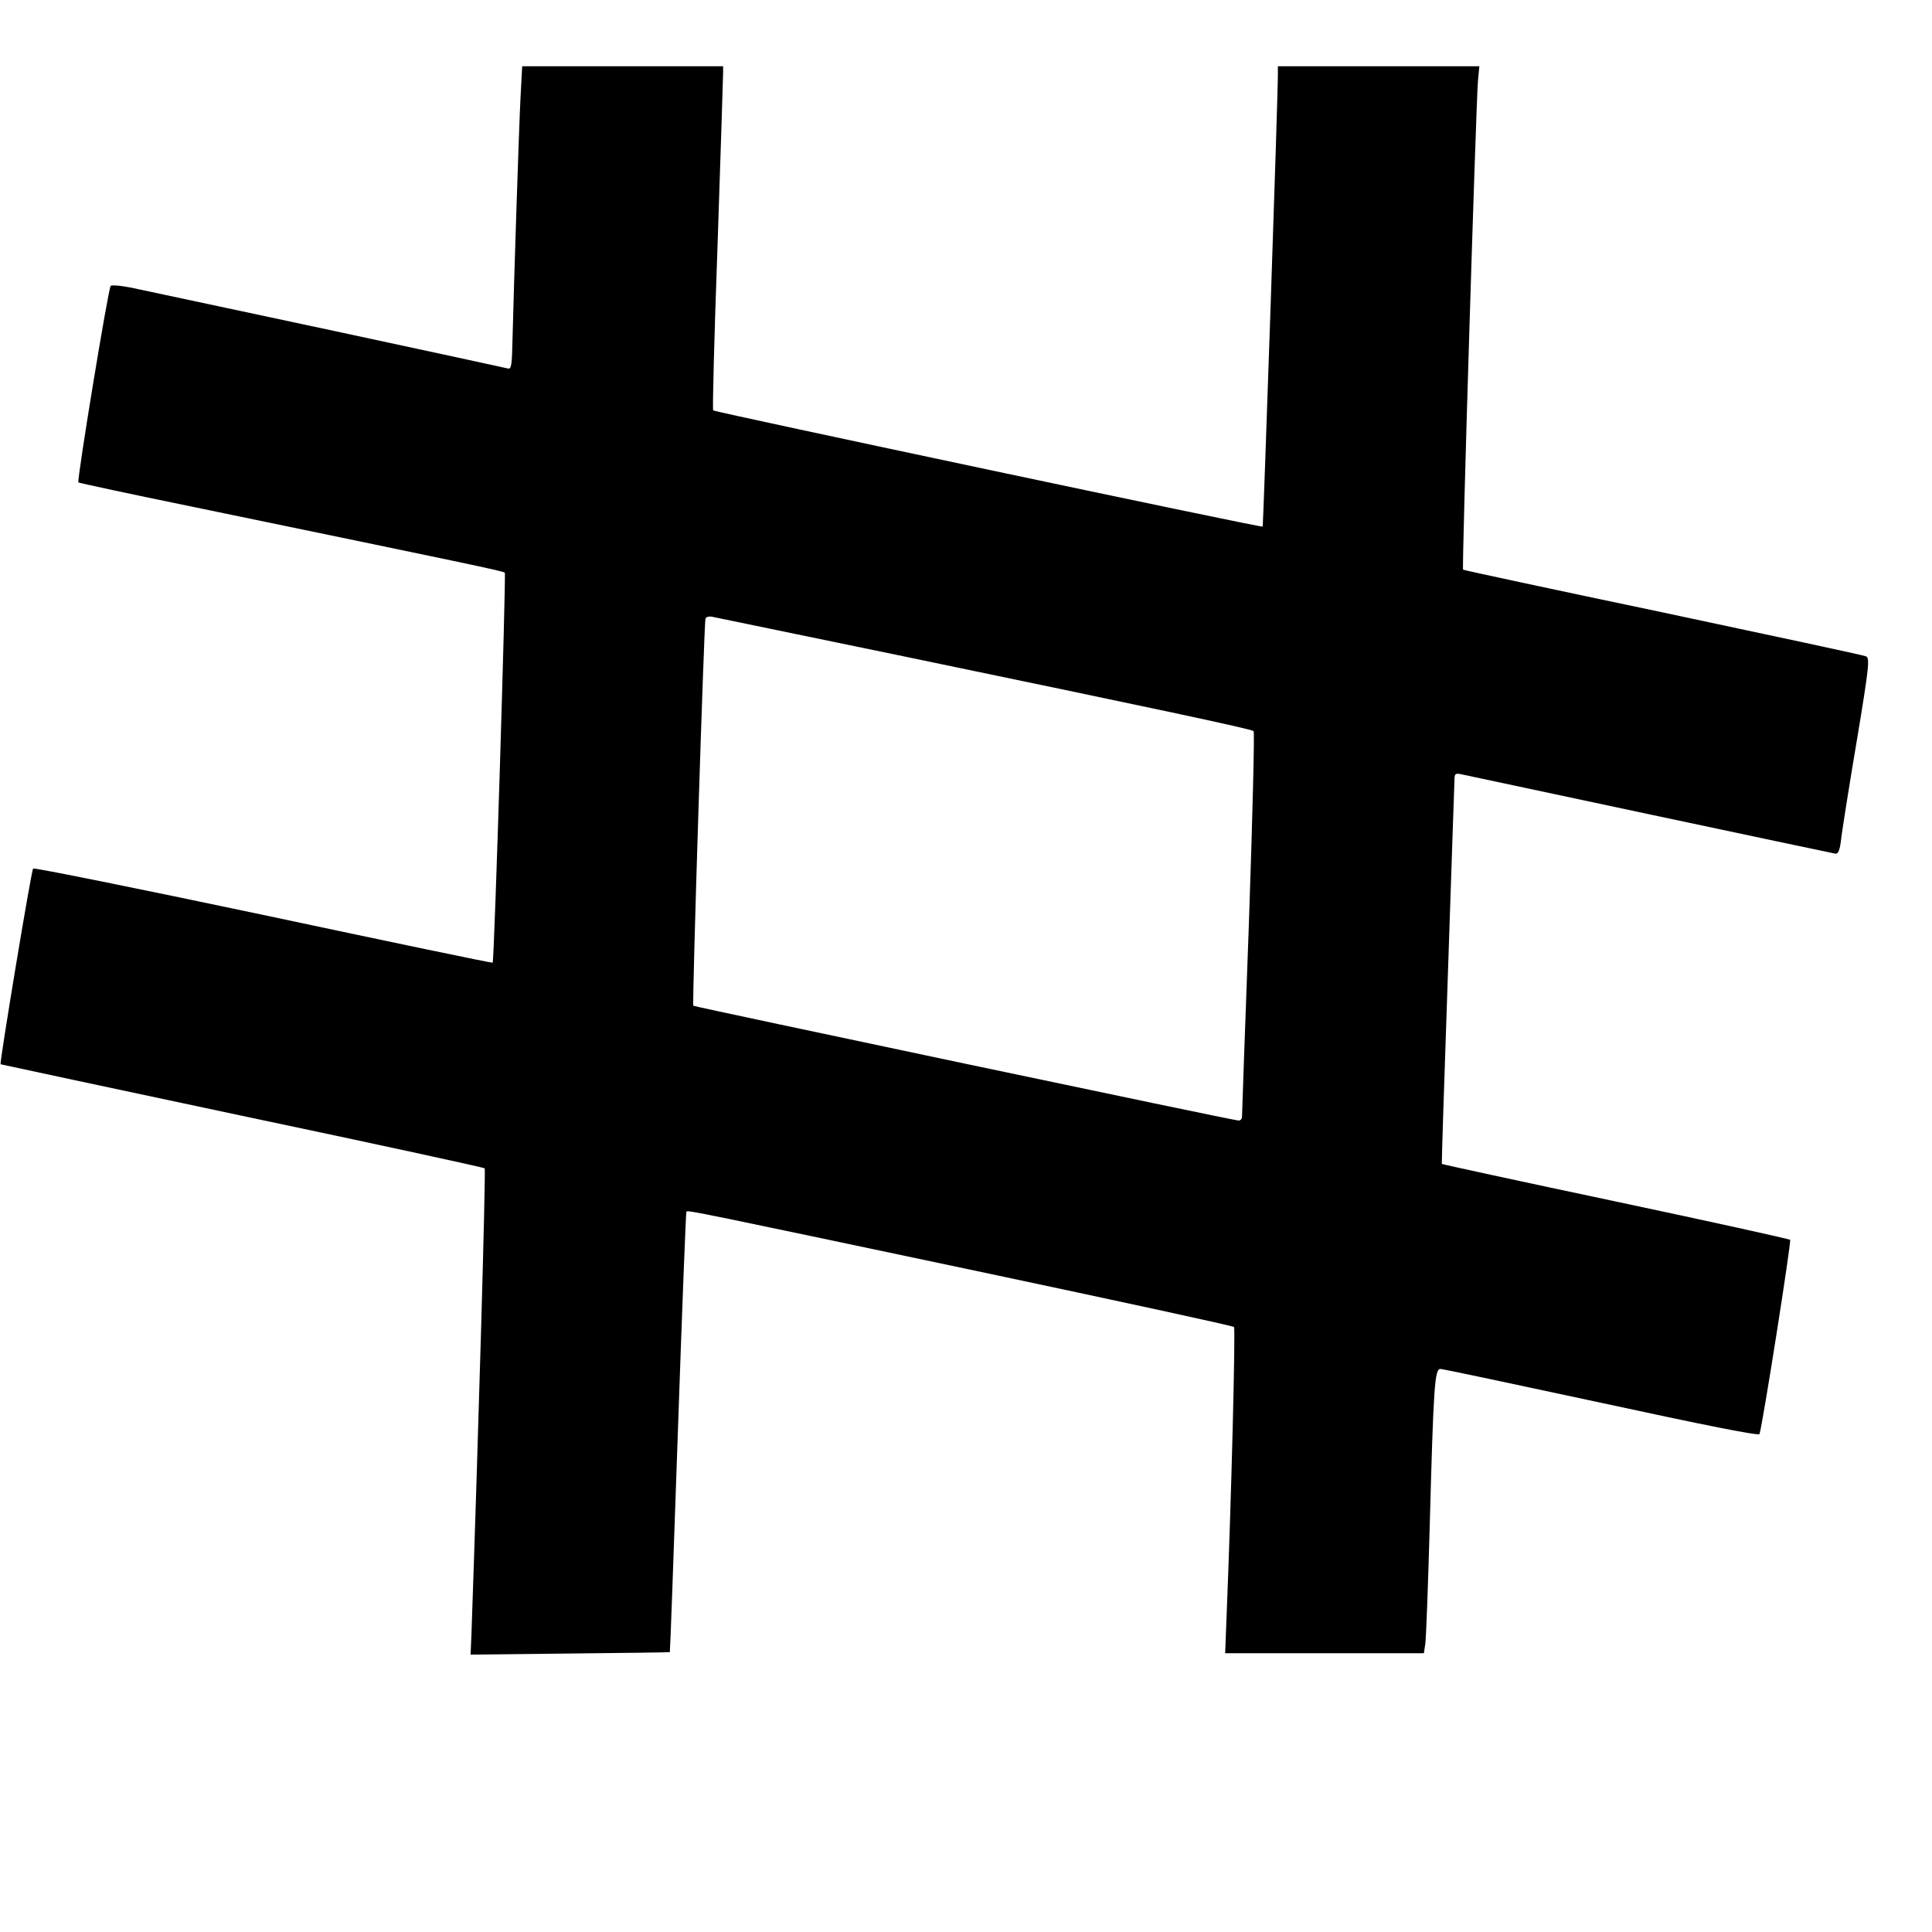
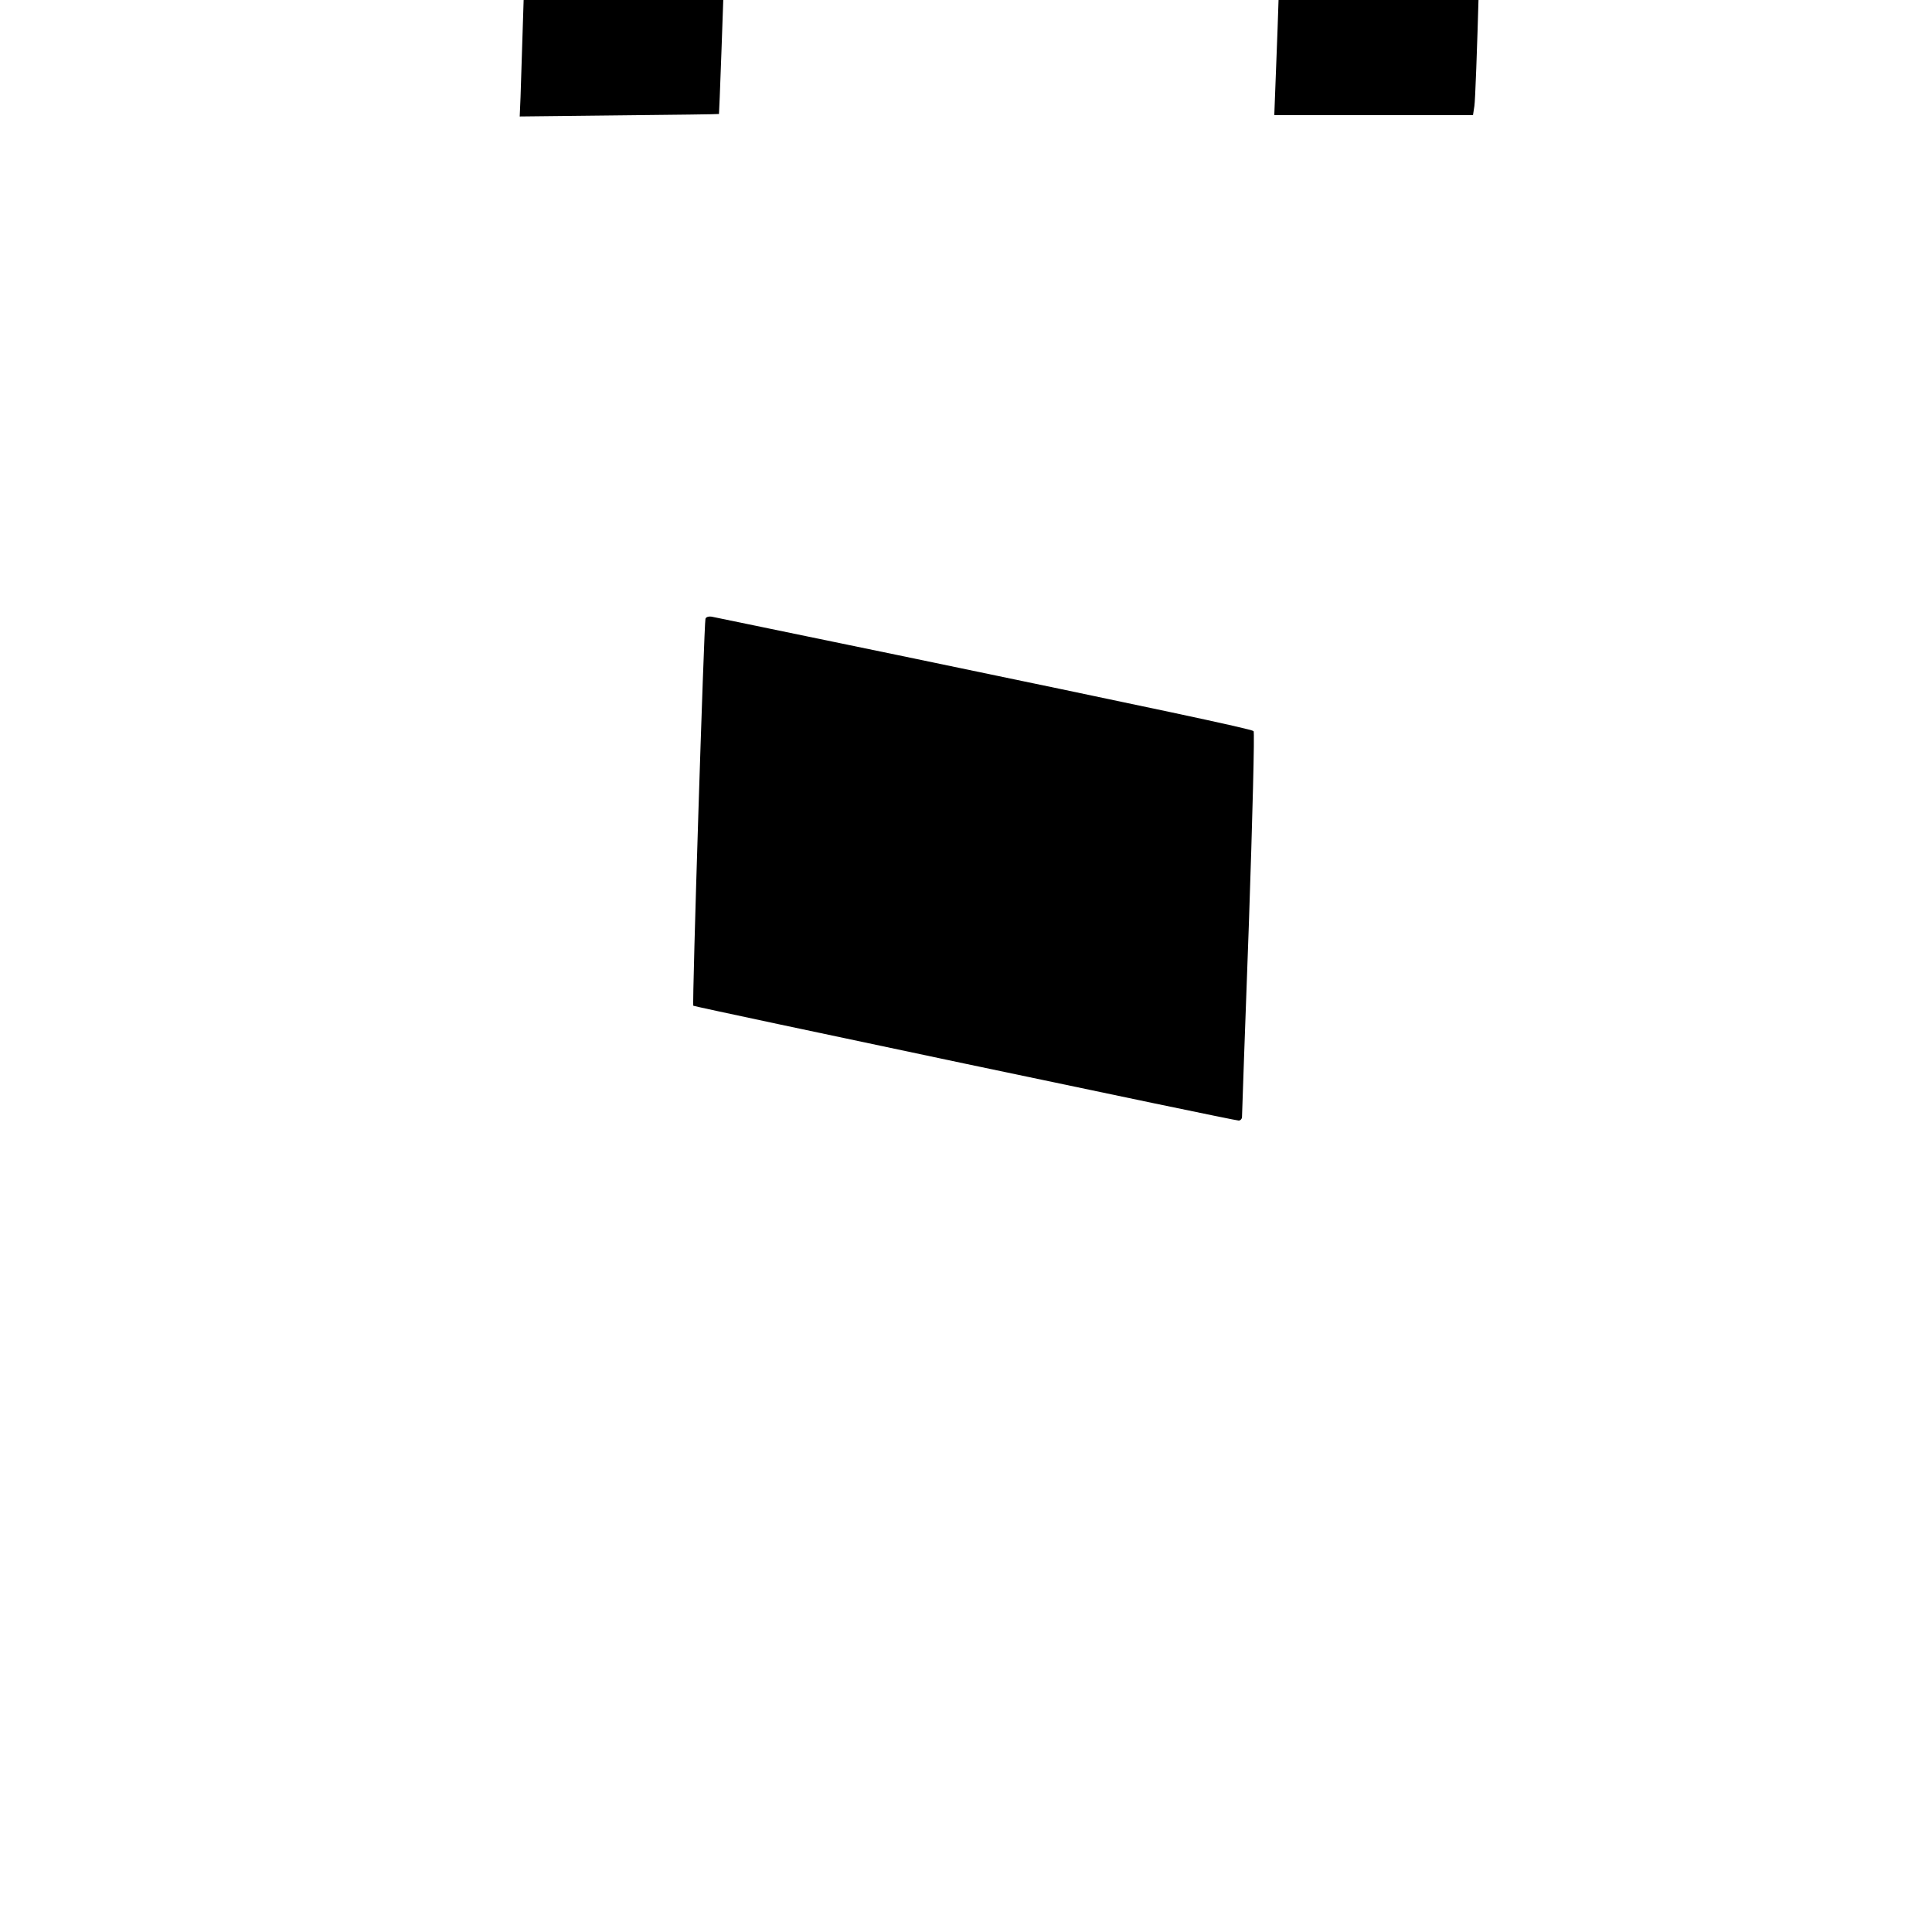
<svg xmlns="http://www.w3.org/2000/svg" version="1.0" width="700pt" height="700pt" viewBox="0 0 700 700" preserveAspectRatio="xMidYMid meet">
  <g transform="translate(0,700) scale(0.1,-0.1)" fill="#000000" stroke="none">
-     <path d="M1886 6648 c-6 -116 -24 -674 -29 -875 -2 -95 -4 -112 -17 -108 -8 2 -289 63 -625 135 -335 71 -654 140 -708 151 -57 13 -101 18 -106 13 -9 -10 -123 -705 -117 -712 3 -2 188 -42 413 -88 1015 -210 1126 -233 1132 -239 5 -5 -38 -1407 -44 -1413 -2 -2 -375 76 -831 173 -455 96 -831 172 -834 168 -7 -8 -122 -704 -118 -709 2 -1 396 -85 876 -187 480 -101 875 -187 878 -190 5 -5 -24 -1008 -48 -1692 l-3 -70 360 4 c198 2 361 4 362 5 1 1 14 359 29 796 15 437 29 797 31 800 5 6 38 -1 1103 -226 481 -102 878 -188 881 -192 6 -6 -10 -632 -26 -1025 l-6 -157 360 0 360 0 5 33 c3 17 10 208 16 422 14 516 18 575 39 575 9 0 272 -56 584 -123 364 -79 570 -120 572 -113 12 37 116 699 111 704 -4 3 -288 66 -633 139 -345 73 -627 134 -629 136 -1 1 9 310 22 687 13 377 23 695 24 708 0 18 4 21 23 17 50 -11 1343 -286 1357 -288 11 -1 17 14 22 63 5 36 30 196 57 355 43 259 46 291 32 297 -9 4 -340 75 -736 159 -396 83 -722 153 -724 155 -5 5 47 1692 54 1772 l5 52 -365 0 -365 0 0 -27 c1 -64 -53 -1638 -55 -1641 -4 -5 -1985 415 -1991 421 -3 3 4 274 16 603 11 330 20 609 20 622 l0 22 -364 0 -364 0 -6 -112z m1369 -2022 c924 -192 1279 -267 1287 -275 4 -3 -4 -316 -17 -696 -14 -379 -25 -696 -25 -702 0 -7 -6 -13 -12 -13 -14 -1 -1971 412 -1976 416 -5 3 39 1385 44 1402 2 7 13 10 26 7 13 -3 316 -65 673 -139z" />
+     <path d="M1886 6648 l-3 -70 360 4 c198 2 361 4 362 5 1 1 14 359 29 796 15 437 29 797 31 800 5 6 38 -1 1103 -226 481 -102 878 -188 881 -192 6 -6 -10 -632 -26 -1025 l-6 -157 360 0 360 0 5 33 c3 17 10 208 16 422 14 516 18 575 39 575 9 0 272 -56 584 -123 364 -79 570 -120 572 -113 12 37 116 699 111 704 -4 3 -288 66 -633 139 -345 73 -627 134 -629 136 -1 1 9 310 22 687 13 377 23 695 24 708 0 18 4 21 23 17 50 -11 1343 -286 1357 -288 11 -1 17 14 22 63 5 36 30 196 57 355 43 259 46 291 32 297 -9 4 -340 75 -736 159 -396 83 -722 153 -724 155 -5 5 47 1692 54 1772 l5 52 -365 0 -365 0 0 -27 c1 -64 -53 -1638 -55 -1641 -4 -5 -1985 415 -1991 421 -3 3 4 274 16 603 11 330 20 609 20 622 l0 22 -364 0 -364 0 -6 -112z m1369 -2022 c924 -192 1279 -267 1287 -275 4 -3 -4 -316 -17 -696 -14 -379 -25 -696 -25 -702 0 -7 -6 -13 -12 -13 -14 -1 -1971 412 -1976 416 -5 3 39 1385 44 1402 2 7 13 10 26 7 13 -3 316 -65 673 -139z" />
  </g>
</svg>